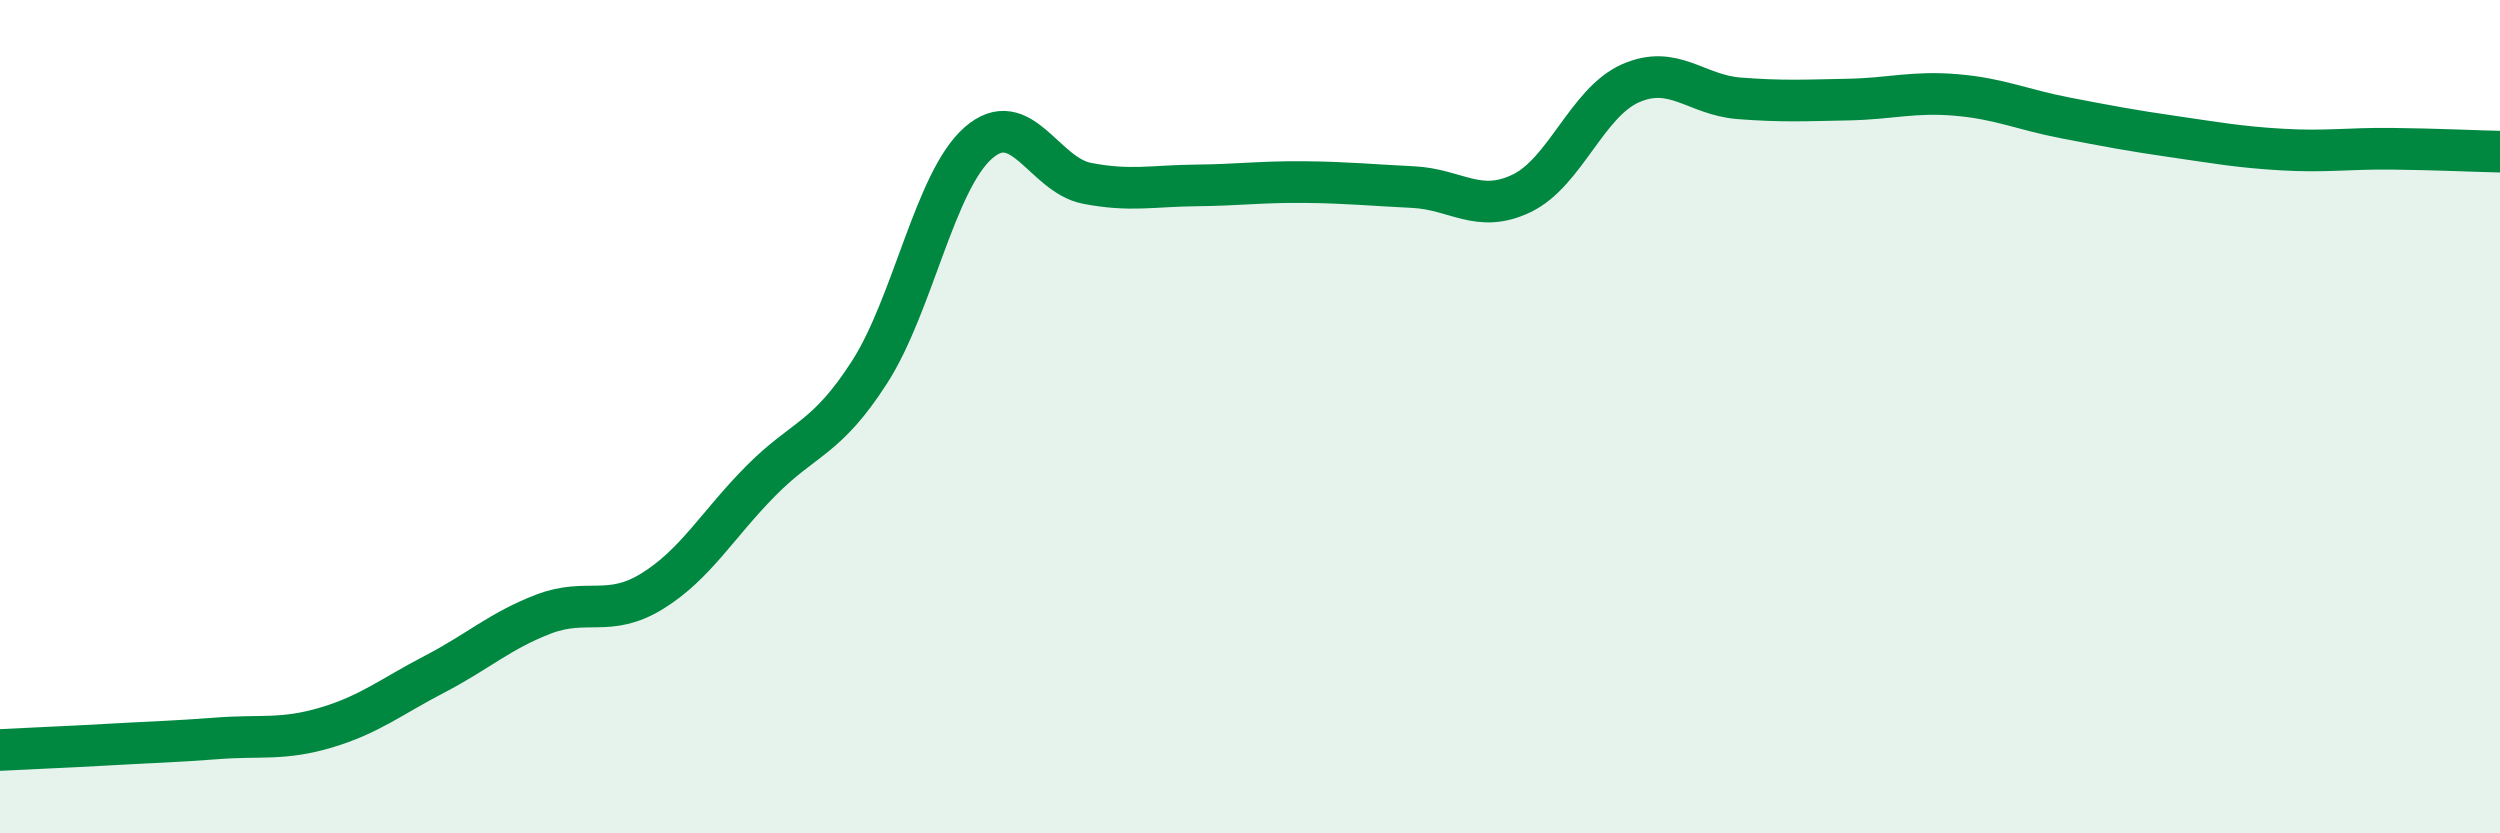
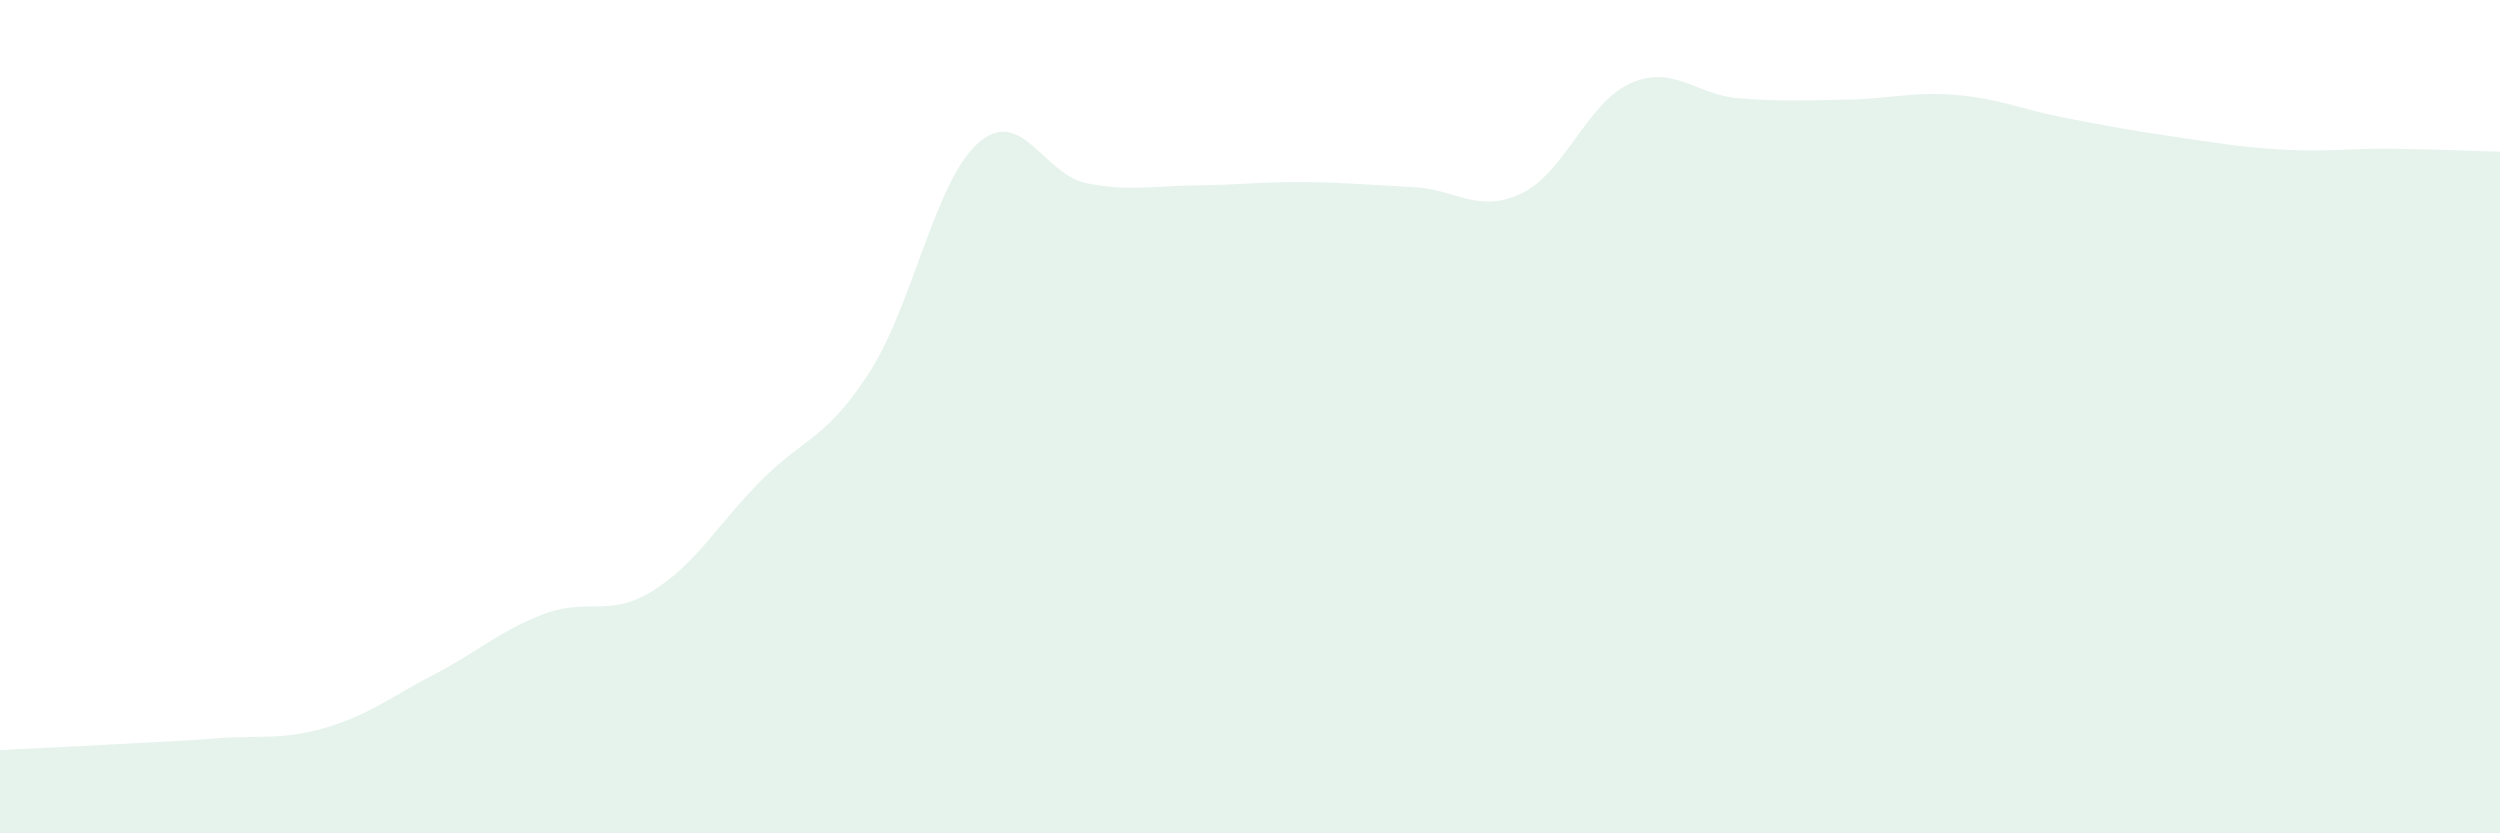
<svg xmlns="http://www.w3.org/2000/svg" width="60" height="20" viewBox="0 0 60 20">
  <path d="M 0,18 C 0.52,17.97 1.57,17.93 2.61,17.87 C 3.65,17.81 4.18,17.8 5.22,17.72 C 6.26,17.64 6.79,17.77 7.83,17.46 C 8.87,17.15 9.39,16.72 10.43,16.18 C 11.47,15.64 12,15.14 13.04,14.74 C 14.08,14.34 14.61,14.83 15.65,14.19 C 16.69,13.55 17.22,12.59 18.26,11.54 C 19.3,10.49 19.83,10.55 20.87,8.93 C 21.91,7.31 22.44,4.34 23.48,3.43 C 24.52,2.52 25.05,4.2 26.09,4.4 C 27.13,4.6 27.66,4.46 28.7,4.45 C 29.74,4.44 30.26,4.36 31.3,4.37 C 32.34,4.38 32.87,4.44 33.91,4.49 C 34.95,4.54 35.48,5.14 36.52,4.64 C 37.56,4.14 38.09,2.46 39.13,2 C 40.17,1.54 40.7,2.28 41.74,2.36 C 42.78,2.44 43.31,2.41 44.35,2.39 C 45.39,2.37 45.92,2.19 46.96,2.28 C 48,2.37 48.53,2.63 49.57,2.83 C 50.61,3.03 51.13,3.13 52.17,3.28 C 53.21,3.43 53.74,3.53 54.78,3.59 C 55.82,3.65 56.35,3.56 57.39,3.57 C 58.43,3.58 59.48,3.63 60,3.64L60 20L0 20Z" fill="#008740" opacity="0.1" stroke-linecap="round" stroke-linejoin="round" />
-   <path d="M 0,18 C 0.52,17.97 1.57,17.93 2.61,17.87 C 3.65,17.81 4.18,17.8 5.22,17.72 C 6.26,17.64 6.79,17.77 7.83,17.46 C 8.87,17.15 9.39,16.72 10.43,16.18 C 11.47,15.64 12,15.14 13.04,14.74 C 14.08,14.34 14.61,14.83 15.65,14.19 C 16.69,13.55 17.22,12.59 18.26,11.54 C 19.3,10.49 19.83,10.55 20.87,8.93 C 21.91,7.31 22.44,4.34 23.48,3.43 C 24.52,2.52 25.05,4.2 26.09,4.4 C 27.13,4.6 27.66,4.46 28.7,4.45 C 29.74,4.44 30.26,4.36 31.3,4.37 C 32.34,4.38 32.87,4.44 33.91,4.49 C 34.95,4.54 35.48,5.14 36.52,4.64 C 37.56,4.14 38.09,2.46 39.13,2 C 40.17,1.54 40.7,2.28 41.74,2.36 C 42.78,2.44 43.31,2.41 44.35,2.39 C 45.39,2.37 45.92,2.19 46.96,2.28 C 48,2.37 48.53,2.63 49.57,2.83 C 50.61,3.03 51.13,3.13 52.17,3.28 C 53.21,3.43 53.74,3.53 54.78,3.59 C 55.82,3.65 56.35,3.56 57.39,3.57 C 58.43,3.58 59.48,3.63 60,3.64" stroke="#008740" stroke-width="1" fill="none" stroke-linecap="round" stroke-linejoin="round" />
</svg>